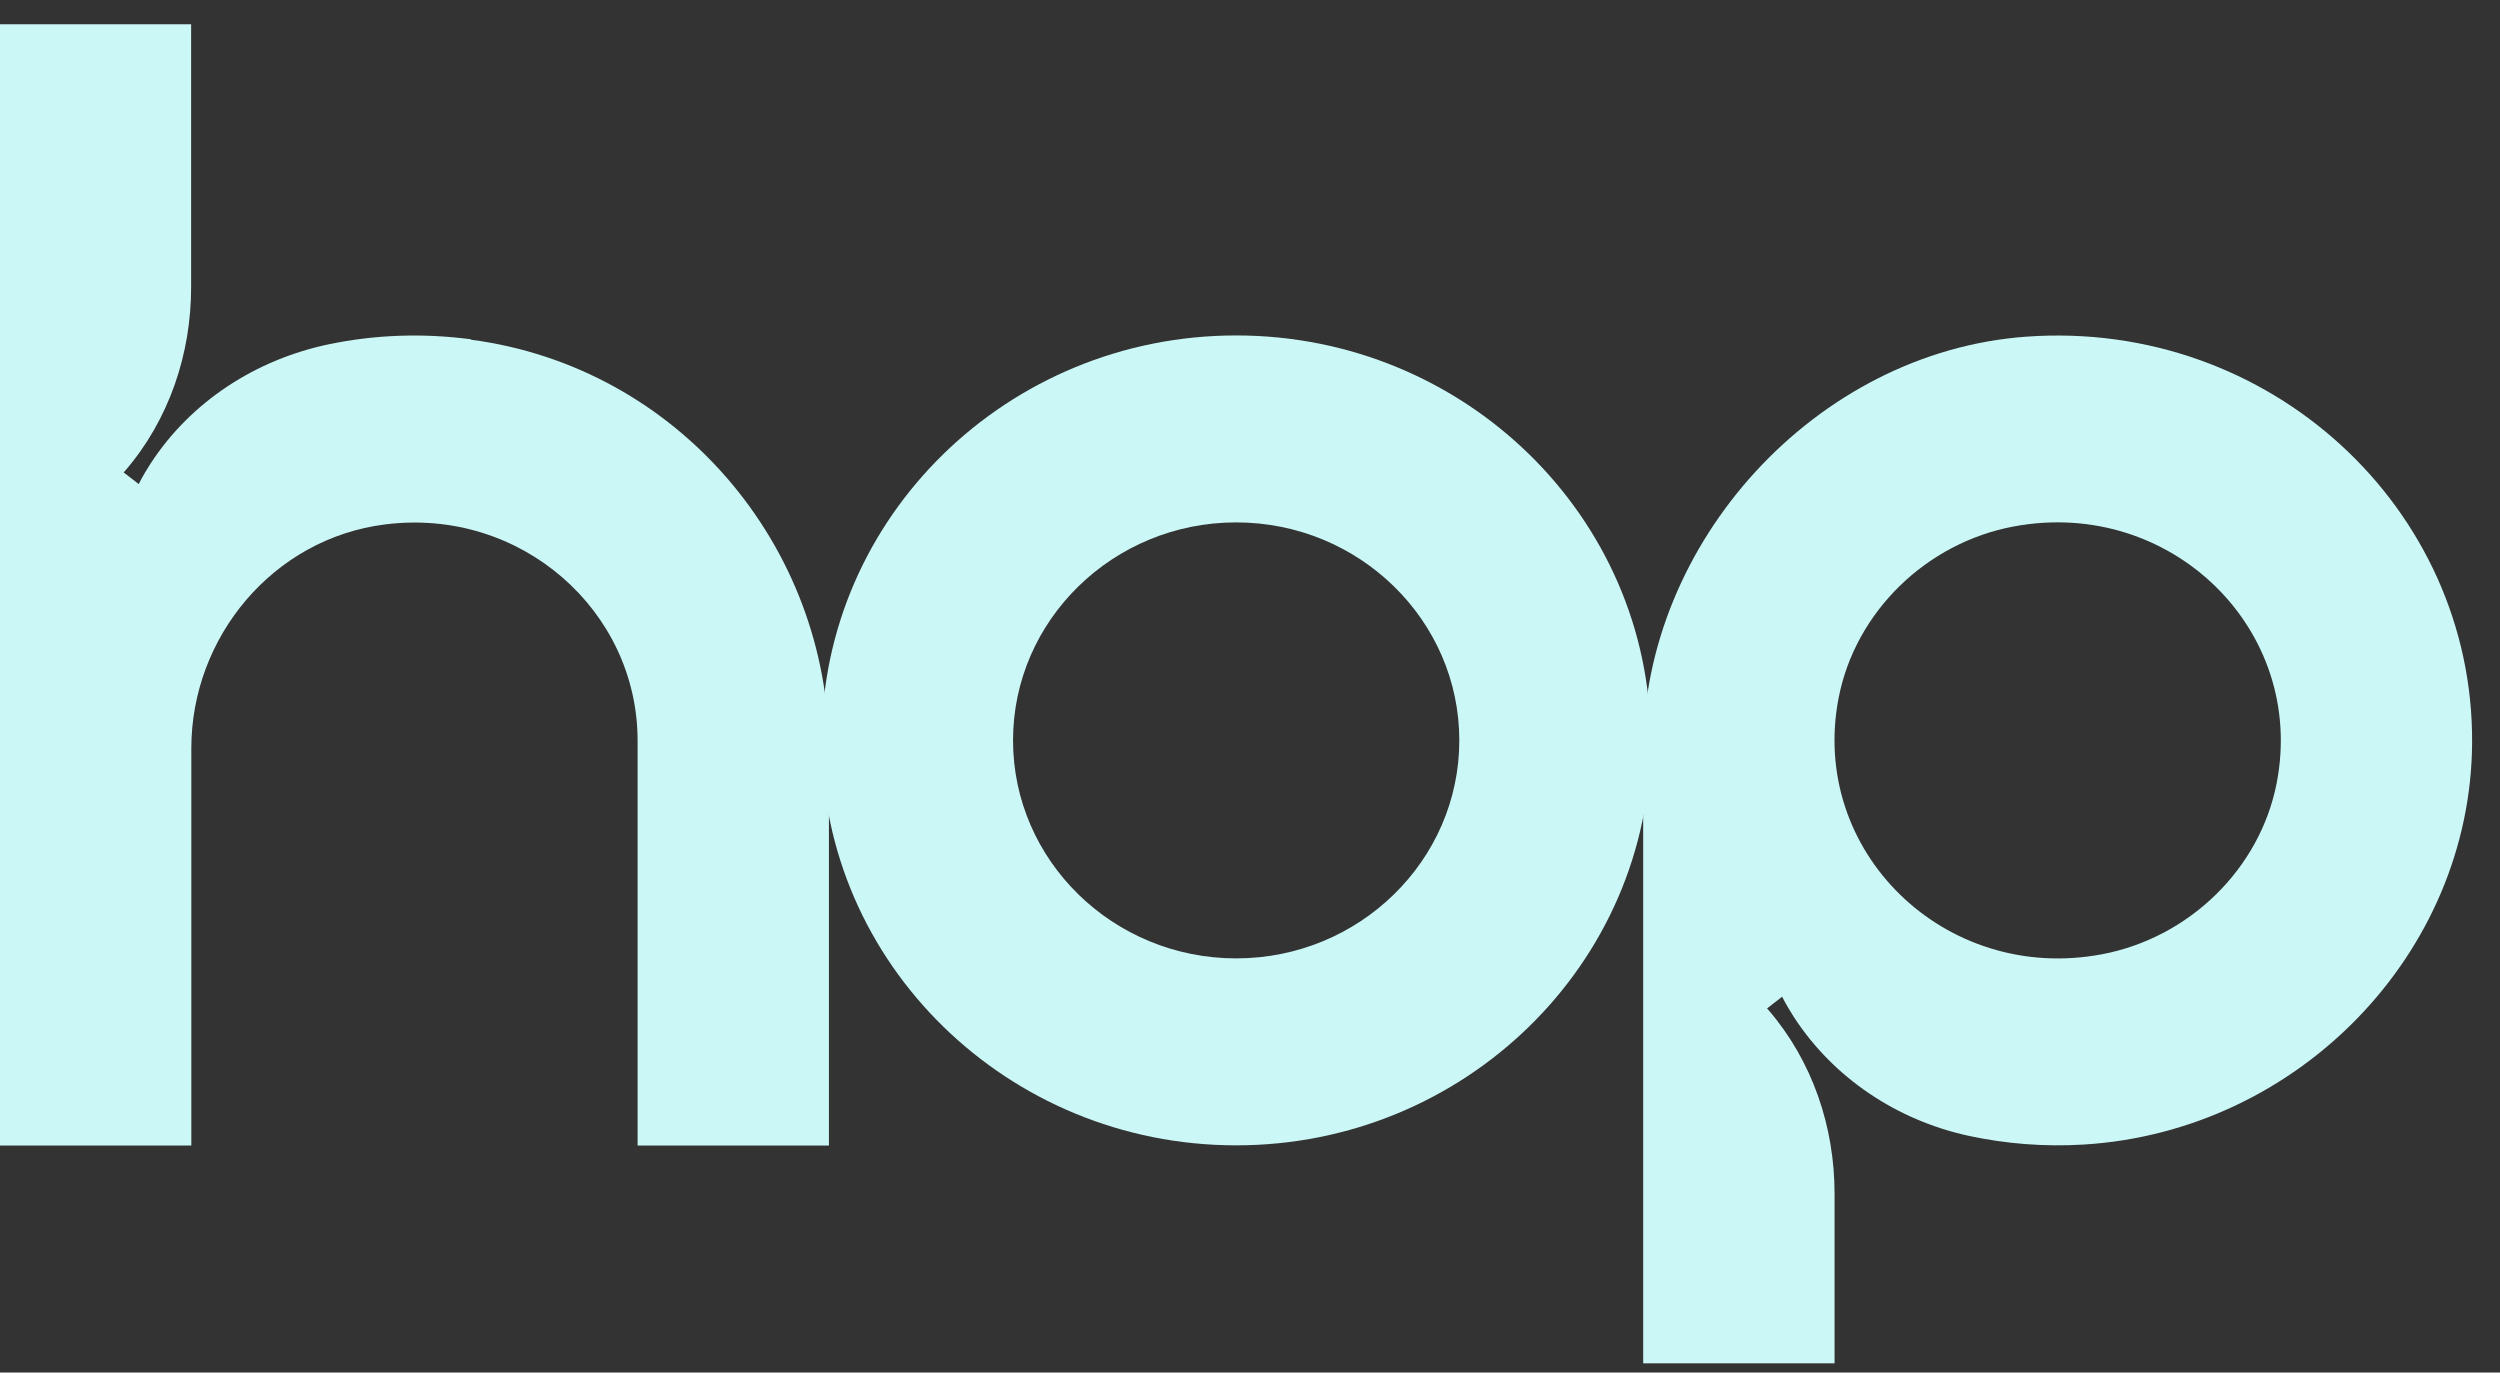
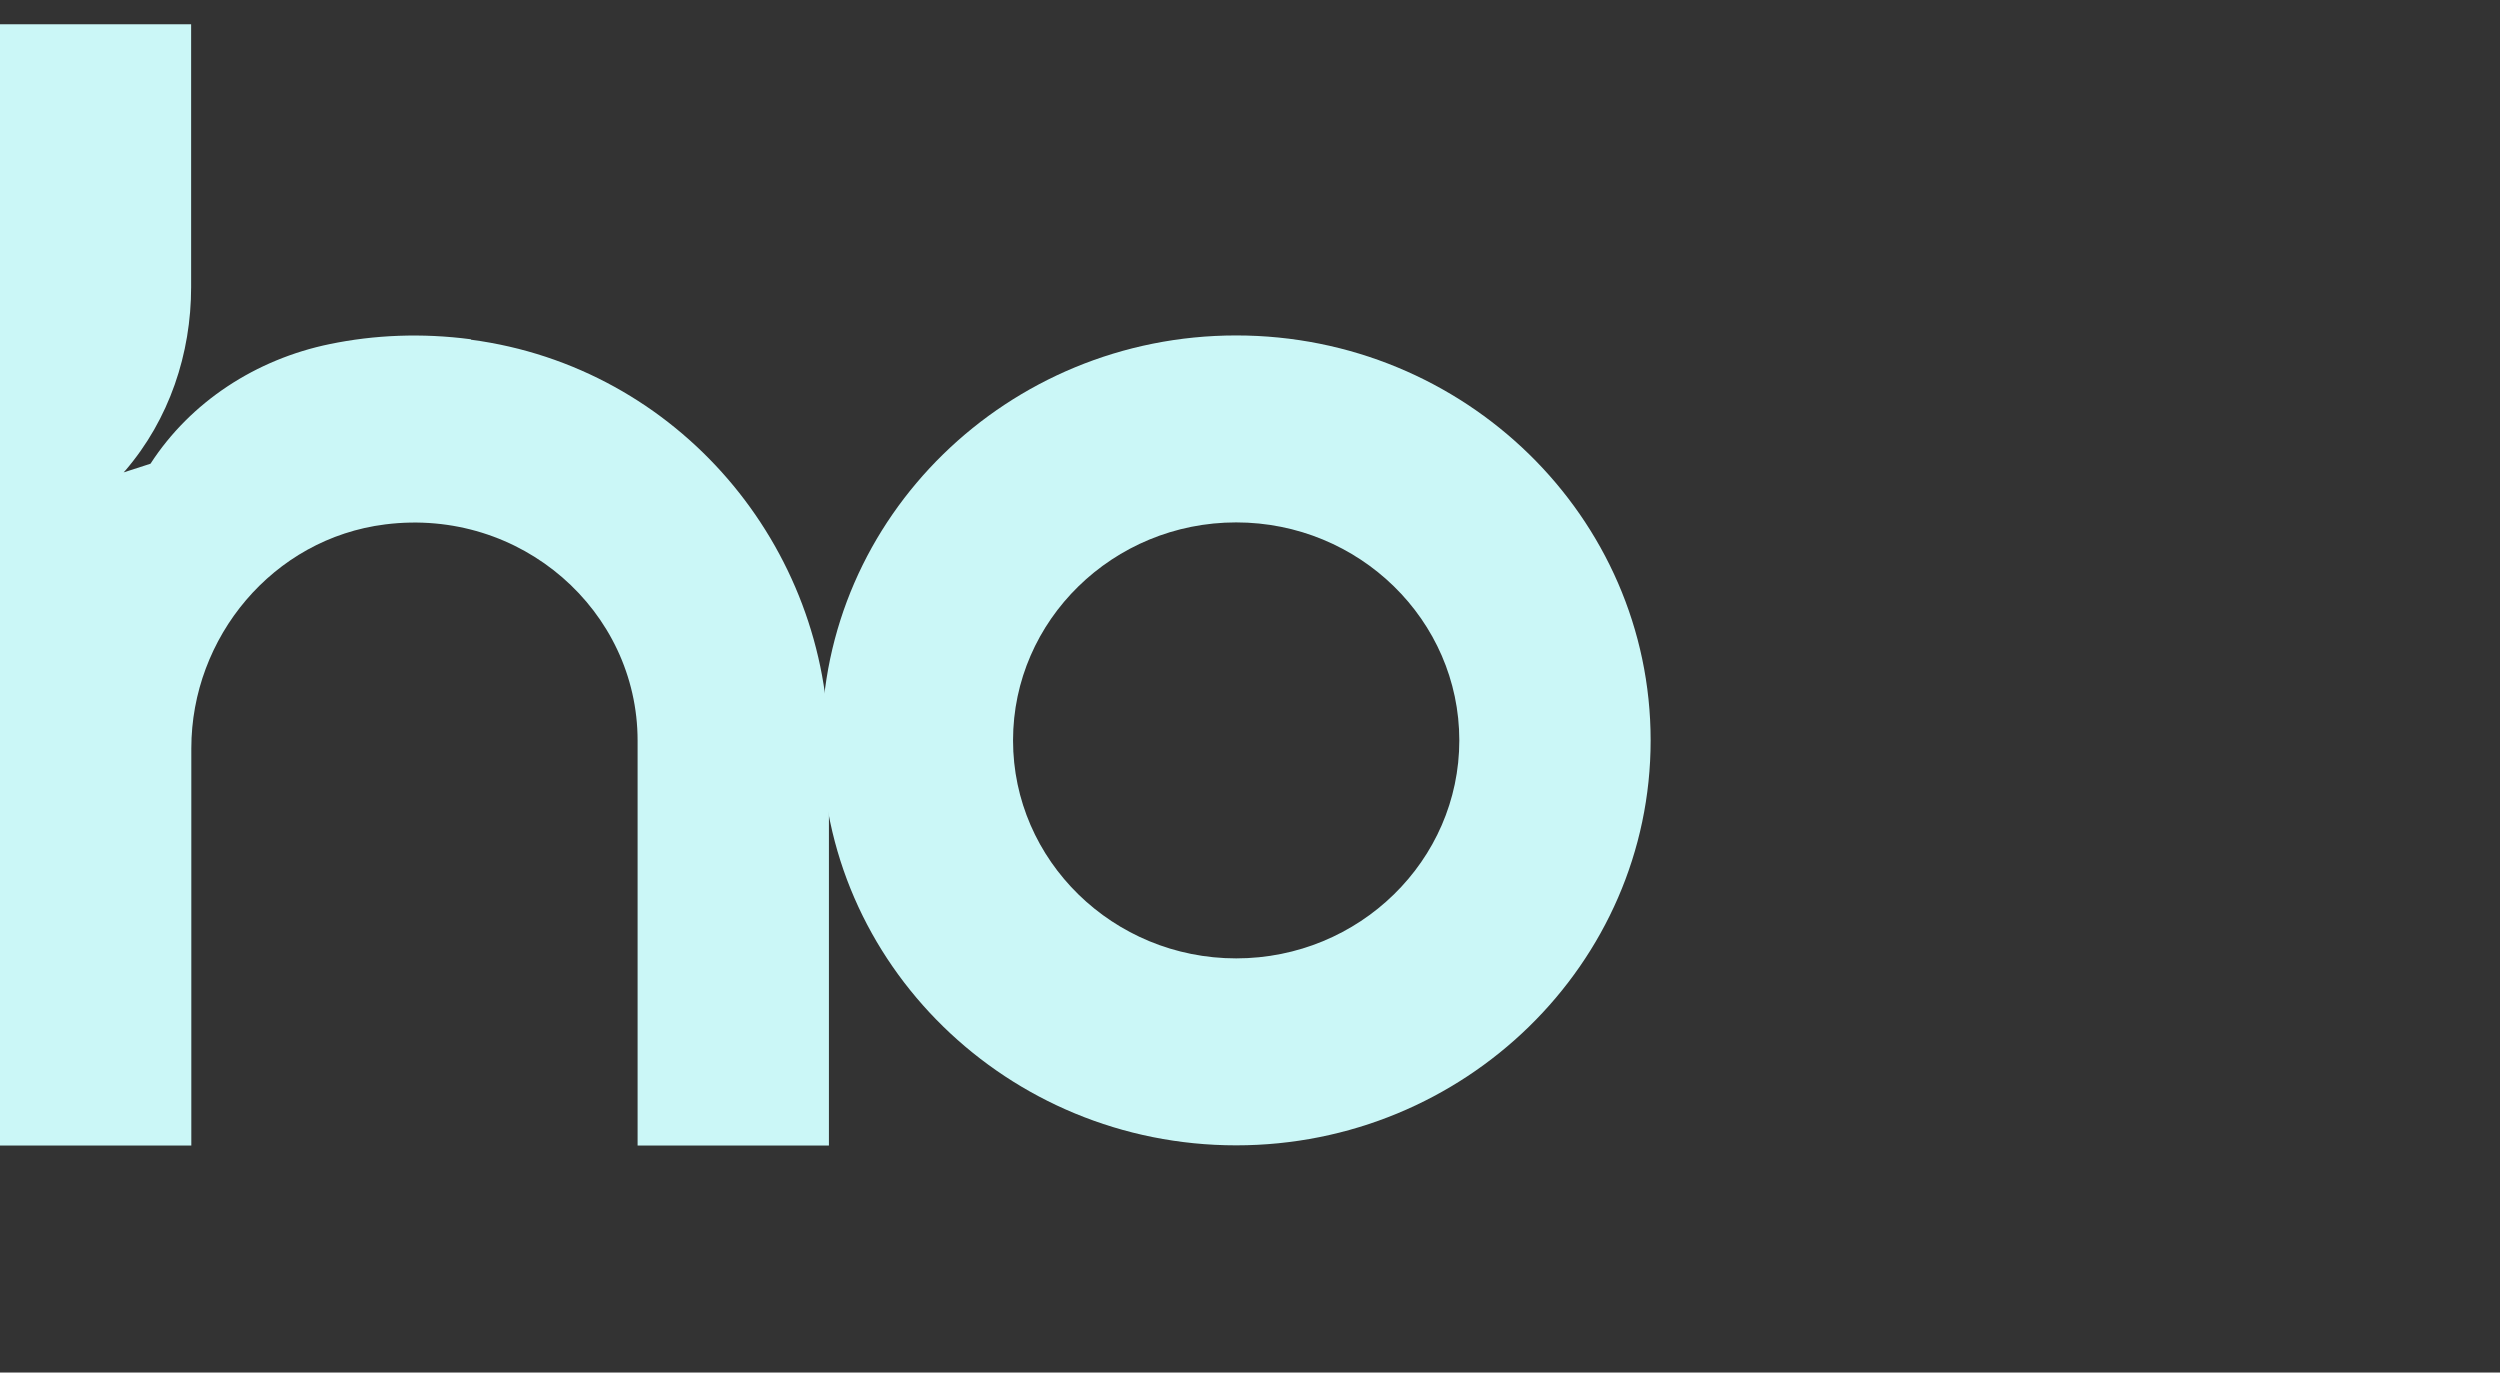
<svg xmlns="http://www.w3.org/2000/svg" width="51" height="28" viewBox="0 0 51 28" fill="none">
  <rect x="0" y="0" width="51" height="28" fill="#333333" stroke="none" />
  <g id="Group">
    <path id="Vector" d="M25.218 23.365C20.556 23.365 16.763 19.658 16.763 15.104C16.763 10.55 20.556 6.843 25.218 6.843C29.879 6.843 33.673 10.55 33.673 15.104C33.673 19.658 29.879 23.365 25.218 23.365ZM25.218 10.657C22.708 10.657 20.666 12.652 20.666 15.104C20.666 17.556 22.708 19.551 25.218 19.551C27.727 19.551 29.77 17.556 29.77 15.104C29.77 12.652 27.727 10.657 25.218 10.657Z" fill="#CBF7F7" />
-     <path id="Vector_2" d="M41.336 6.868C37.029 7.181 33.521 11.085 33.521 15.306V27.812H37.425V24.348C37.425 22.987 36.974 21.649 36.081 20.609C36.069 20.596 36.06 20.584 36.048 20.572L36.355 20.333C36.355 20.333 36.435 20.498 36.599 20.753C37.404 21.991 38.7 22.855 40.166 23.172C40.911 23.332 41.698 23.398 42.507 23.349C46.89 23.081 50.406 19.444 50.431 15.154C50.461 10.369 46.305 6.51 41.336 6.868ZM42.869 19.469C39.669 20.066 36.898 17.363 37.509 14.232C37.85 12.484 39.294 11.072 41.084 10.739C44.284 10.143 47.054 12.846 46.444 15.976C46.103 17.725 44.658 19.136 42.869 19.469Z" fill="#CBF7F7" />
-     <path id="Vector_3" d="M9.605 6.921C8.607 6.79 7.638 6.831 6.724 7.02C5.225 7.329 3.891 8.193 3.07 9.46C2.905 9.715 2.83 9.875 2.83 9.875L2.522 9.637C2.522 9.637 2.543 9.612 2.556 9.6C3.453 8.555 3.899 7.218 3.899 5.856V0.495H0V23.369H3.903V15.264C3.903 13.006 5.562 10.986 7.857 10.698C10.632 10.348 13.007 12.463 13.007 15.108V23.369H16.91V15.314C16.91 11.146 13.836 7.489 9.609 6.93L9.605 6.921Z" fill="#CBF7F7" />
+     <path id="Vector_3" d="M9.605 6.921C8.607 6.79 7.638 6.831 6.724 7.02C5.225 7.329 3.891 8.193 3.07 9.46L2.522 9.637C2.522 9.637 2.543 9.612 2.556 9.6C3.453 8.555 3.899 7.218 3.899 5.856V0.495H0V23.369H3.903V15.264C3.903 13.006 5.562 10.986 7.857 10.698C10.632 10.348 13.007 12.463 13.007 15.108V23.369H16.91V15.314C16.91 11.146 13.836 7.489 9.609 6.93L9.605 6.921Z" fill="#CBF7F7" />
  </g>
</svg>